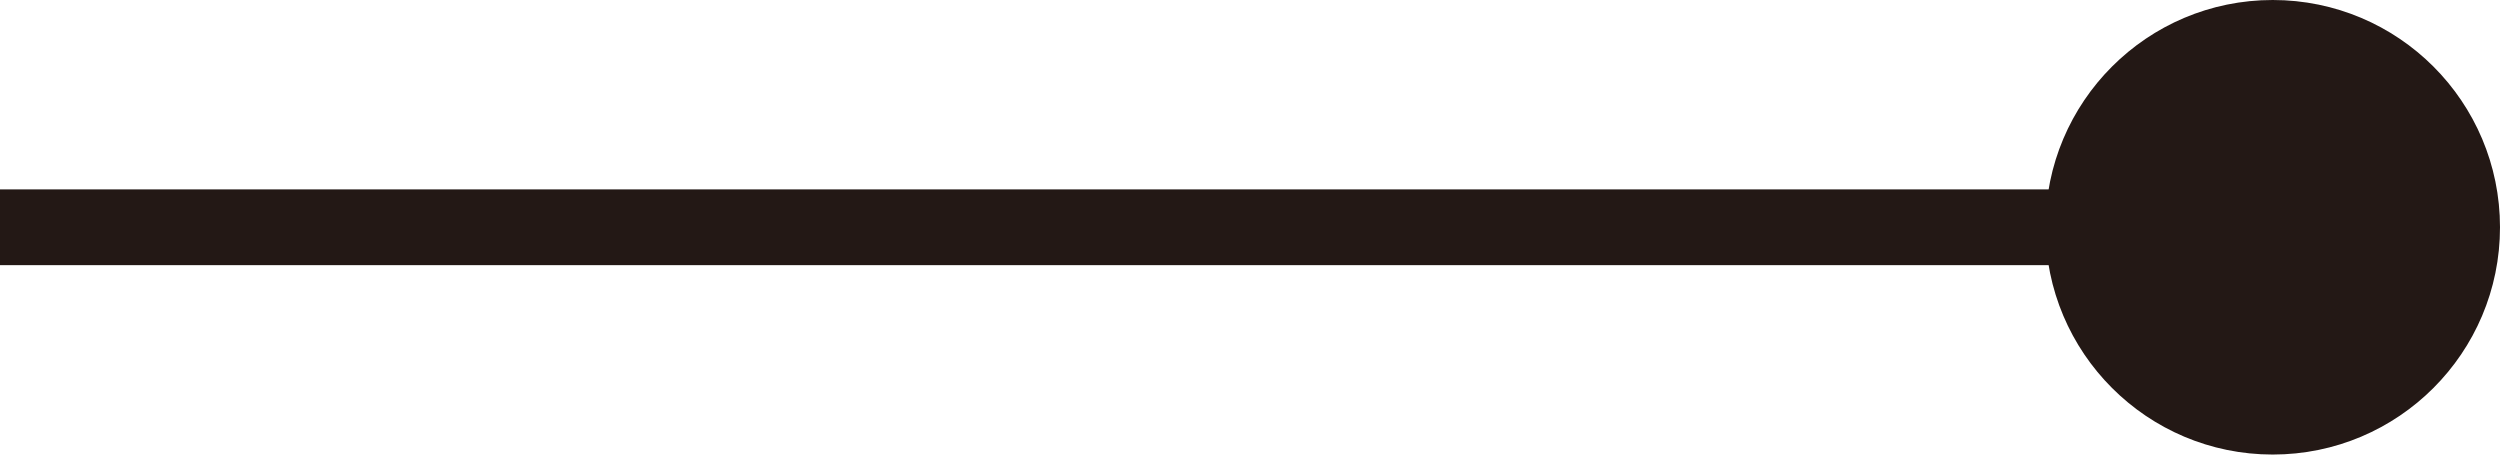
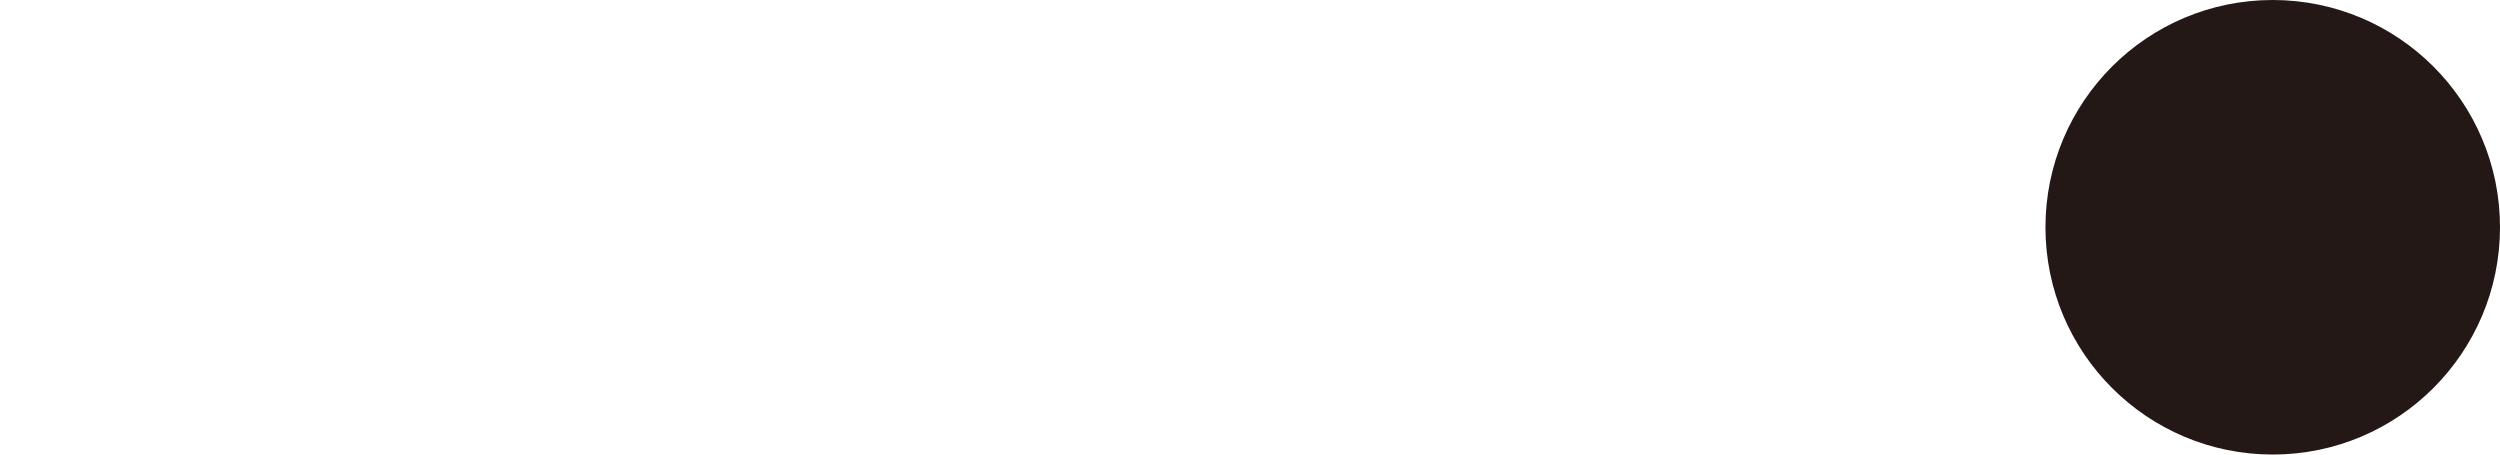
<svg xmlns="http://www.w3.org/2000/svg" width="33" height="6" viewBox="0 0 33 6" fill="none">
-   <path d="M0 3H30" stroke="#231815" />
  <circle cx="30" cy="3" r="2.5" fill="#231815" stroke="#231815" />
</svg>